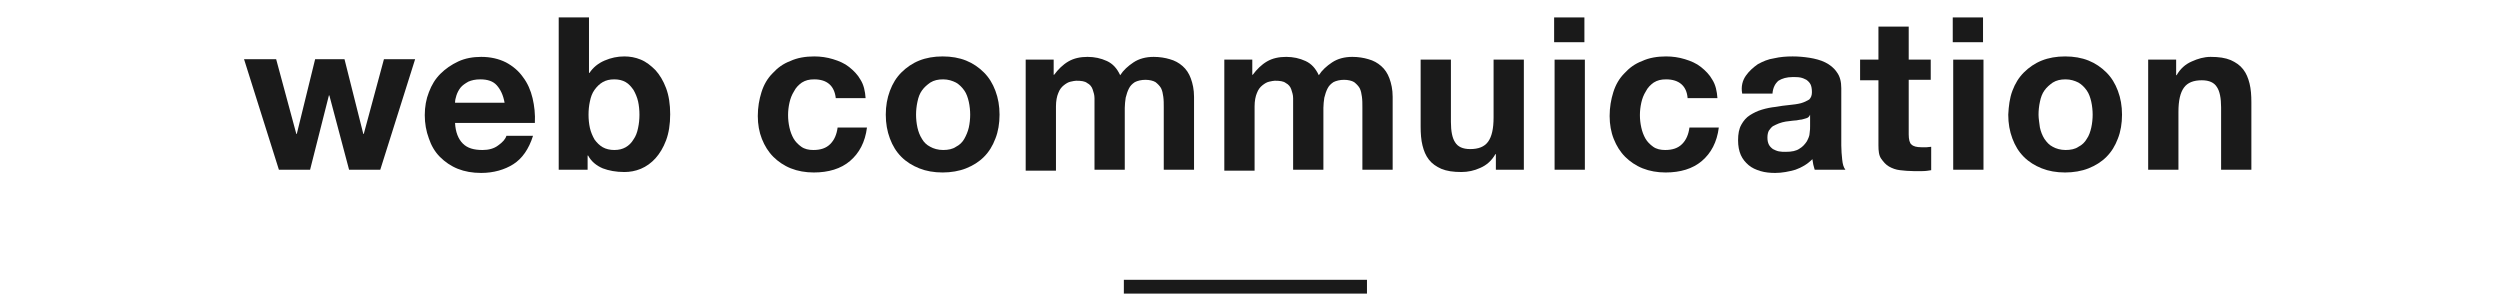
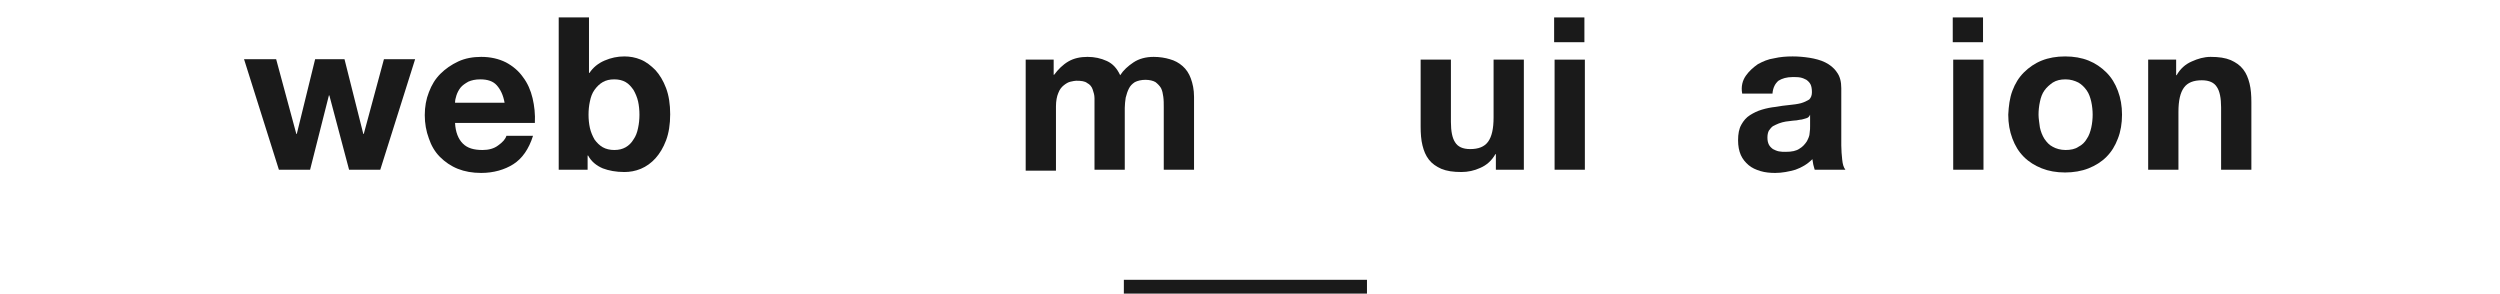
<svg xmlns="http://www.w3.org/2000/svg" xmlns:ns1="http://www.bohemiancoding.com/sketch/ns" width="545px" height="64px" viewBox="0 0 545 64" version="1.1">
  <title>cont03_img</title>
  <desc>Created with Sketch.</desc>
  <defs />
  <g id="Page-1" stroke="none" stroke-width="1" fill="none" fill-rule="evenodd" ns1:type="MSPage">
    <g id="Group" ns1:type="MSLayerGroup" transform="translate(-368, -180)" fill="#1A1A1A">
      <g id="テキスト" transform="translate(0, 82)" ns1:type="MSShapeGroup">
        <g id="Group">
          <g transform="translate(421, 101)">
            <g id="Shape">
              <path d="M23.1,34 L18.8,17.8 L18.7,17.8 L14.6,34 L7.8,34 L0.2,9.9 L7.2,9.9 L11.6,26.2 L11.7,26.2 L15.7,9.9 L22.1,9.9 L26.2,26.2 L26.3,26.2 L30.7,9.9 L37.5,9.9 L29.9,34 L23.1,34 L23.1,34 Z" />
              <path d="M47.9,28.3 C48.9,29.3 50.3,29.7 52.2,29.7 C53.5,29.7 54.7,29.4 55.6,28.7 C56.6,28 57.2,27.3 57.4,26.6 L63.2,26.6 C62.3,29.5 60.8,31.6 58.9,32.8 C57,34 54.6,34.7 51.9,34.7 C50,34.7 48.3,34.4 46.8,33.8 C45.3,33.2 44,32.3 42.9,31.2 C41.8,30.1 41,28.7 40.5,27.2 C39.9,25.6 39.6,23.9 39.6,22.1 C39.6,20.3 39.9,18.6 40.5,17.1 C41.1,15.5 41.9,14.2 43,13.1 C44.1,12 45.4,11.1 46.9,10.4 C48.4,9.7 50.1,9.4 51.9,9.4 C53.9,9.4 55.7,9.8 57.3,10.6 C58.8,11.4 60.1,12.5 61,13.8 C62,15.1 62.7,16.7 63.1,18.4 C63.5,20.1 63.7,21.9 63.6,23.8 L46.2,23.8 C46.3,25.8 46.9,27.3 47.9,28.3 L47.9,28.3 Z M55.3,15.6 C54.5,14.7 53.3,14.3 51.7,14.3 C50.6,14.3 49.8,14.5 49.1,14.8 C48.4,15.2 47.8,15.6 47.4,16.1 C47,16.6 46.7,17.2 46.5,17.8 C46.3,18.4 46.2,18.9 46.2,19.4 L57,19.4 C56.7,17.7 56.1,16.5 55.3,15.6 L55.3,15.6 Z" />
              <path d="M75.4,0.8 L75.4,12.9 L75.5,12.9 C76.3,11.7 77.4,10.8 78.8,10.2 C80.2,9.6 81.6,9.3 83.1,9.3 C84.3,9.3 85.5,9.5 86.7,10 C87.9,10.5 88.9,11.3 89.9,12.3 C90.8,13.3 91.6,14.6 92.2,16.2 C92.8,17.8 93.1,19.7 93.1,21.9 C93.1,24.1 92.8,26 92.2,27.6 C91.6,29.2 90.8,30.5 89.9,31.5 C89,32.5 87.9,33.3 86.7,33.8 C85.5,34.3 84.3,34.5 83.1,34.5 C81.3,34.5 79.7,34.2 78.4,33.7 C77,33.1 75.9,32.2 75.2,30.9 L75.1,30.9 L75.1,34 L68.8,34 L68.8,0.8 L75.4,0.8 L75.4,0.8 Z M86.1,19.1 C85.9,18.2 85.5,17.3 85.1,16.6 C84.6,15.9 84.1,15.3 83.4,14.9 C82.7,14.5 81.9,14.3 80.9,14.3 C79.9,14.3 79.1,14.5 78.4,14.9 C77.7,15.3 77.1,15.9 76.6,16.6 C76.1,17.3 75.8,18.1 75.6,19.1 C75.4,20 75.3,21 75.3,22 C75.3,23 75.4,24 75.6,24.9 C75.8,25.8 76.2,26.7 76.6,27.4 C77.1,28.1 77.7,28.7 78.4,29.1 C79.1,29.5 80,29.7 80.9,29.7 C81.9,29.7 82.7,29.5 83.4,29.1 C84.1,28.7 84.7,28.1 85.1,27.4 C85.6,26.7 85.9,25.9 86.1,24.9 C86.3,24 86.4,23 86.4,22 C86.4,21 86.3,20 86.1,19.1 L86.1,19.1 Z" />
-               <path d="M124.5,14.3 C123.4,14.3 122.6,14.5 121.8,15 C121.1,15.5 120.5,16.1 120.1,16.9 C119.6,17.7 119.3,18.5 119.1,19.4 C118.9,20.3 118.8,21.2 118.8,22.1 C118.8,23 118.9,23.9 119.1,24.8 C119.3,25.7 119.6,26.5 120,27.2 C120.4,27.9 121,28.5 121.7,29 C122.4,29.5 123.3,29.7 124.3,29.7 C125.9,29.7 127.1,29.3 128,28.4 C128.9,27.5 129.4,26.3 129.6,24.8 L136,24.8 C135.6,28 134.3,30.4 132.3,32.1 C130.3,33.8 127.6,34.6 124.4,34.6 C122.6,34.6 120.9,34.3 119.4,33.7 C117.9,33.1 116.6,32.2 115.6,31.2 C114.5,30.1 113.7,28.8 113.1,27.3 C112.5,25.8 112.2,24.1 112.2,22.3 C112.2,20.4 112.5,18.7 113,17.1 C113.5,15.5 114.3,14.1 115.4,13 C116.5,11.8 117.7,10.9 119.3,10.3 C120.8,9.6 122.6,9.3 124.5,9.3 C125.9,9.3 127.3,9.5 128.6,9.9 C129.9,10.3 131.1,10.8 132.1,11.6 C133.1,12.4 134,13.3 134.6,14.4 C135.3,15.5 135.6,16.9 135.7,18.4 L129.2,18.4 C128.9,15.7 127.3,14.3 124.5,14.3 L124.5,14.3 Z" />
-               <path d="M141,16.8 C141.6,15.2 142.4,13.9 143.5,12.8 C144.6,11.7 145.9,10.8 147.4,10.2 C148.9,9.6 150.6,9.3 152.5,9.3 C154.4,9.3 156.1,9.6 157.6,10.2 C159.1,10.8 160.4,11.7 161.5,12.8 C162.6,13.9 163.4,15.2 164,16.8 C164.6,18.4 164.9,20.1 164.9,22 C164.9,23.9 164.6,25.7 164,27.2 C163.4,28.8 162.6,30.1 161.5,31.2 C160.4,32.3 159.1,33.1 157.6,33.7 C156.1,34.3 154.3,34.6 152.5,34.6 C150.6,34.6 148.9,34.3 147.4,33.7 C145.9,33.1 144.6,32.3 143.5,31.2 C142.4,30.1 141.6,28.8 141,27.2 C140.4,25.6 140.1,23.9 140.1,22 C140.1,20.1 140.4,18.4 141,16.8 L141,16.8 Z M147,24.8 C147.2,25.7 147.5,26.5 148,27.3 C148.4,28 149,28.6 149.8,29 C150.5,29.4 151.5,29.7 152.6,29.7 C153.7,29.7 154.7,29.5 155.4,29 C156.2,28.6 156.8,28 157.2,27.3 C157.6,26.6 158,25.7 158.2,24.8 C158.4,23.9 158.5,22.9 158.5,22 C158.5,21.1 158.4,20.1 158.2,19.2 C158,18.3 157.7,17.4 157.2,16.7 C156.7,16 156.1,15.4 155.4,15 C154.6,14.6 153.7,14.3 152.6,14.3 C151.5,14.3 150.6,14.5 149.8,15 C149.1,15.5 148.5,16 148,16.7 C147.5,17.4 147.2,18.2 147,19.2 C146.8,20.1 146.7,21.1 146.7,22 C146.7,22.9 146.8,23.9 147,24.8 L147,24.8 Z" />
              <path d="M176.7,10 L176.7,13.3 L176.8,13.3 C177.7,12.1 178.7,11.1 179.9,10.4 C181.1,9.7 182.5,9.4 184.1,9.4 C185.6,9.4 187,9.7 188.3,10.3 C189.6,10.9 190.5,11.9 191.2,13.4 C191.9,12.3 192.9,11.4 194.1,10.6 C195.3,9.8 196.8,9.4 198.5,9.4 C199.8,9.4 201,9.6 202,9.9 C203.1,10.2 204,10.7 204.8,11.4 C205.6,12.1 206.2,13 206.6,14.1 C207,15.2 207.3,16.5 207.3,18.1 L207.3,34 L200.7,34 L200.7,20.4 C200.7,19.6 200.7,18.8 200.6,18.1 C200.5,17.4 200.4,16.8 200.1,16.2 C199.8,15.7 199.4,15.3 198.9,14.9 C198.4,14.6 197.6,14.4 196.7,14.4 C195.8,14.4 195,14.6 194.4,14.9 C193.8,15.3 193.4,15.7 193.1,16.3 C192.8,16.9 192.6,17.5 192.4,18.3 C192.3,19 192.2,19.8 192.2,20.5 L192.2,34 L185.6,34 L185.6,20.5 L185.6,18.4 C185.6,17.7 185.4,17.1 185.2,16.5 C185,15.9 184.6,15.4 184,15.1 C183.5,14.7 182.7,14.6 181.6,14.6 C181.3,14.6 180.9,14.7 180.4,14.8 C179.9,14.9 179.4,15.2 178.9,15.6 C178.4,16 178,16.5 177.7,17.3 C177.4,18 177.2,19 177.2,20.2 L177.2,34.2 L170.6,34.2 L170.6,10 L176.7,10 L176.7,10 Z" />
-               <path d="M220,10 L220,13.3 L220.1,13.3 C221,12.1 222,11.1 223.2,10.4 C224.4,9.7 225.8,9.4 227.4,9.4 C228.9,9.4 230.3,9.7 231.6,10.3 C232.9,10.9 233.8,11.9 234.5,13.4 C235.2,12.3 236.2,11.4 237.4,10.6 C238.6,9.8 240.1,9.4 241.8,9.4 C243.1,9.4 244.3,9.6 245.3,9.9 C246.4,10.2 247.3,10.7 248.1,11.4 C248.9,12.1 249.5,13 249.9,14.1 C250.3,15.2 250.6,16.5 250.6,18.1 L250.6,34 L244,34 L244,20.4 C244,19.6 244,18.8 243.9,18.1 C243.8,17.4 243.7,16.8 243.4,16.2 C243.1,15.7 242.7,15.3 242.2,14.9 C241.7,14.6 240.9,14.4 240,14.4 C239.1,14.4 238.3,14.6 237.7,14.9 C237.1,15.3 236.7,15.7 236.4,16.3 C236.1,16.9 235.9,17.5 235.7,18.3 C235.6,19 235.5,19.8 235.5,20.5 L235.5,34 L228.9,34 L228.9,20.5 L228.9,18.4 C228.9,17.7 228.7,17.1 228.5,16.5 C228.3,15.9 227.9,15.4 227.3,15.1 C226.8,14.7 226,14.6 224.9,14.6 C224.6,14.6 224.2,14.7 223.7,14.8 C223.2,14.9 222.7,15.2 222.2,15.6 C221.7,16 221.3,16.5 221,17.3 C220.7,18 220.5,19 220.5,20.2 L220.5,34.2 L213.9,34.2 L213.9,10 L220,10 L220,10 Z" />
              <path d="M273.1,34 L273.1,30.6 L273,30.6 C272.2,32 271.1,33 269.7,33.6 C268.4,34.2 267,34.5 265.6,34.5 C263.8,34.5 262.4,34.3 261.2,33.8 C260.1,33.3 259.2,32.7 258.5,31.8 C257.8,30.9 257.4,29.9 257.1,28.7 C256.8,27.5 256.7,26.1 256.7,24.6 L256.7,10 L263.3,10 L263.3,23.6 C263.3,25.6 263.6,27.1 264.2,28 C264.8,29 265.9,29.5 267.5,29.5 C269.3,29.5 270.6,29 271.4,27.9 C272.2,26.8 272.6,25.1 272.6,22.6 L272.6,10 L279.2,10 L279.2,34 L273.1,34 L273.1,34 Z" />
              <path d="M285.8,6.2 L285.8,0.8 L292.4,0.8 L292.4,6.2 L285.8,6.2 L285.8,6.2 Z M292.5,10 L292.5,34 L285.9,34 L285.9,10 L292.5,10 L292.5,10 Z" />
-               <path d="M310.2,14.3 C309.1,14.3 308.3,14.5 307.5,15 C306.8,15.5 306.2,16.1 305.8,16.9 C305.3,17.7 305,18.5 304.8,19.4 C304.6,20.3 304.5,21.2 304.5,22.1 C304.5,23 304.6,23.9 304.8,24.8 C305,25.7 305.3,26.5 305.7,27.2 C306.1,27.9 306.7,28.5 307.4,29 C308.1,29.5 309,29.7 310,29.7 C311.6,29.7 312.8,29.3 313.7,28.4 C314.6,27.5 315.1,26.3 315.3,24.8 L321.7,24.8 C321.3,28 320,30.4 318,32.1 C316,33.8 313.3,34.6 310.1,34.6 C308.3,34.6 306.6,34.3 305.1,33.7 C303.6,33.1 302.3,32.2 301.3,31.2 C300.2,30.1 299.4,28.8 298.8,27.3 C298.2,25.8 297.9,24.1 297.9,22.3 C297.9,20.4 298.2,18.7 298.7,17.1 C299.2,15.5 300,14.1 301.1,13 C302.2,11.8 303.4,10.9 305,10.3 C306.5,9.6 308.3,9.3 310.2,9.3 C311.6,9.3 313,9.5 314.3,9.9 C315.6,10.3 316.8,10.8 317.8,11.6 C318.8,12.4 319.7,13.3 320.3,14.4 C321,15.5 321.3,16.9 321.4,18.4 L314.9,18.4 C314.7,15.7 313,14.3 310.2,14.3 L310.2,14.3 Z" />
              <path d="M327.6,13.5 C328.3,12.5 329.2,11.7 330.2,11 C331.3,10.4 332.4,9.9 333.8,9.7 C335.1,9.4 336.4,9.3 337.8,9.3 C339,9.3 340.2,9.4 341.5,9.6 C342.7,9.8 343.9,10.1 344.9,10.6 C345.9,11.1 346.8,11.8 347.4,12.7 C348.1,13.6 348.4,14.8 348.4,16.2 L348.4,28.7 C348.4,29.8 348.5,30.8 348.6,31.8 C348.7,32.8 348.9,33.5 349.3,34 L342.6,34 C342.5,33.6 342.4,33.2 342.3,32.9 C342.2,32.5 342.2,32.1 342.1,31.7 C341,32.8 339.8,33.5 338.4,34 C337,34.4 335.5,34.7 334,34.7 C332.9,34.7 331.8,34.6 330.8,34.3 C329.8,34 328.9,33.6 328.2,33 C327.5,32.4 326.9,31.7 326.5,30.8 C326.1,29.9 325.9,28.8 325.9,27.6 C325.9,26.2 326.1,25.1 326.6,24.2 C327.1,23.3 327.7,22.6 328.5,22.1 C329.3,21.6 330.1,21.2 331.1,20.9 C332.1,20.6 333.1,20.4 334.1,20.3 C335.1,20.1 336.1,20 337,19.9 C338,19.8 338.8,19.7 339.6,19.5 C340.3,19.3 340.9,19 341.4,18.7 C341.8,18.3 342,17.8 342,17.1 C342,16.4 341.9,15.8 341.7,15.4 C341.5,15 341.2,14.7 340.8,14.4 C340.4,14.2 340,14 339.5,13.9 C339,13.8 338.4,13.8 337.8,13.8 C336.5,13.8 335.5,14.1 334.7,14.6 C334,15.2 333.5,16.1 333.4,17.4 L326.8,17.4 C326.5,15.8 326.9,14.5 327.6,13.5 L327.6,13.5 Z M340.7,22.8 C340.3,22.9 339.8,23.1 339.4,23.1 C338.9,23.2 338.4,23.3 337.9,23.3 C337.4,23.4 336.8,23.4 336.3,23.5 C335.8,23.6 335.3,23.7 334.8,23.9 C334.3,24.1 333.9,24.3 333.5,24.5 C333.1,24.8 332.9,25.1 332.6,25.5 C332.4,25.9 332.3,26.4 332.3,27 C332.3,27.6 332.4,28.1 332.6,28.5 C332.8,28.9 333.1,29.2 333.5,29.5 C333.9,29.7 334.3,29.9 334.8,30 C335.3,30.1 335.8,30.1 336.3,30.1 C337.6,30.1 338.6,29.9 339.3,29.4 C340,29 340.5,28.4 340.9,27.8 C341.2,27.2 341.5,26.6 341.5,26 C341.6,25.4 341.6,24.9 341.6,24.5 L341.6,22 C341.4,22.5 341.1,22.7 340.7,22.8 L340.7,22.8 Z" />
-               <path d="M367.9,10 L367.9,14.4 L363.1,14.4 L363.1,26.3 C363.1,27.4 363.3,28.2 363.7,28.5 C364.1,28.9 364.8,29.1 365.9,29.1 L367,29.1 C367.3,29.1 367.7,29 368,29 L368,34.1 C367.4,34.2 366.8,34.3 366.1,34.3 L364.1,34.3 C363.1,34.3 362.1,34.2 361.2,34.1 C360.3,34 359.5,33.7 358.8,33.3 C358.1,32.9 357.6,32.3 357.1,31.6 C356.6,30.9 356.5,29.9 356.5,28.7 L356.5,14.5 L352.5,14.5 L352.5,10 L356.5,10 L356.5,2.8 L363.1,2.8 L363.1,10 L367.9,10 L367.9,10 Z" />
              <path d="M372.7,6.2 L372.7,0.8 L379.3,0.8 L379.3,6.2 L372.7,6.2 L372.7,6.2 Z M379.4,10 L379.4,34 L372.8,34 L372.8,10 L379.4,10 L379.4,10 Z" />
              <path d="M385.7,16.8 C386.3,15.2 387.1,13.9 388.2,12.8 C389.3,11.7 390.6,10.8 392.1,10.2 C393.6,9.6 395.3,9.3 397.2,9.3 C399.1,9.3 400.8,9.6 402.3,10.2 C403.8,10.8 405.1,11.7 406.2,12.8 C407.3,13.9 408.1,15.2 408.7,16.8 C409.3,18.4 409.6,20.1 409.6,22 C409.6,23.9 409.3,25.7 408.7,27.2 C408.1,28.8 407.3,30.1 406.2,31.2 C405.1,32.3 403.8,33.1 402.3,33.7 C400.8,34.3 399,34.6 397.2,34.6 C395.3,34.6 393.6,34.3 392.1,33.7 C390.6,33.1 389.3,32.3 388.2,31.2 C387.1,30.1 386.3,28.8 385.7,27.2 C385.1,25.6 384.8,23.9 384.8,22 C384.9,20.1 385.1,18.4 385.7,16.8 L385.7,16.8 Z M391.7,24.8 C391.9,25.7 392.2,26.5 392.7,27.3 C393.2,28 393.7,28.6 394.5,29 C395.2,29.4 396.2,29.7 397.3,29.7 C398.4,29.7 399.4,29.5 400.1,29 C400.9,28.6 401.5,28 401.9,27.3 C402.4,26.6 402.7,25.7 402.9,24.8 C403.1,23.9 403.2,22.9 403.2,22 C403.2,21.1 403.1,20.1 402.9,19.2 C402.7,18.3 402.4,17.4 401.9,16.7 C401.4,16 400.8,15.4 400.1,15 C399.3,14.6 398.4,14.3 397.3,14.3 C396.2,14.3 395.3,14.5 394.5,15 C393.8,15.5 393.2,16 392.7,16.7 C392.2,17.4 391.9,18.2 391.7,19.2 C391.5,20.1 391.4,21.1 391.4,22 C391.4,22.9 391.6,23.9 391.7,24.8 L391.7,24.8 Z" />
              <path d="M421.4,10 L421.4,13.4 L421.5,13.4 C422.3,12 423.4,11 424.8,10.4 C426.1,9.8 427.5,9.4 428.9,9.4 C430.7,9.4 432.1,9.6 433.3,10.1 C434.4,10.6 435.3,11.2 436,12.1 C436.7,13 437.1,14 437.4,15.2 C437.7,16.4 437.8,17.8 437.8,19.3 L437.8,34 L431.2,34 L431.2,20.4 C431.2,18.4 430.9,16.9 430.3,16 C429.7,15 428.6,14.5 427,14.5 C425.2,14.5 423.9,15 423.1,16.1 C422.3,17.2 421.9,18.9 421.9,21.4 L421.9,34 L415.3,34 L415.3,10 L421.4,10 L421.4,10 Z" />
            </g>
            <rect id="Rectangle-path" x="192" y="58" width="53" height="3" />
          </g>
        </g>
      </g>
    </g>
  </g>
</svg>